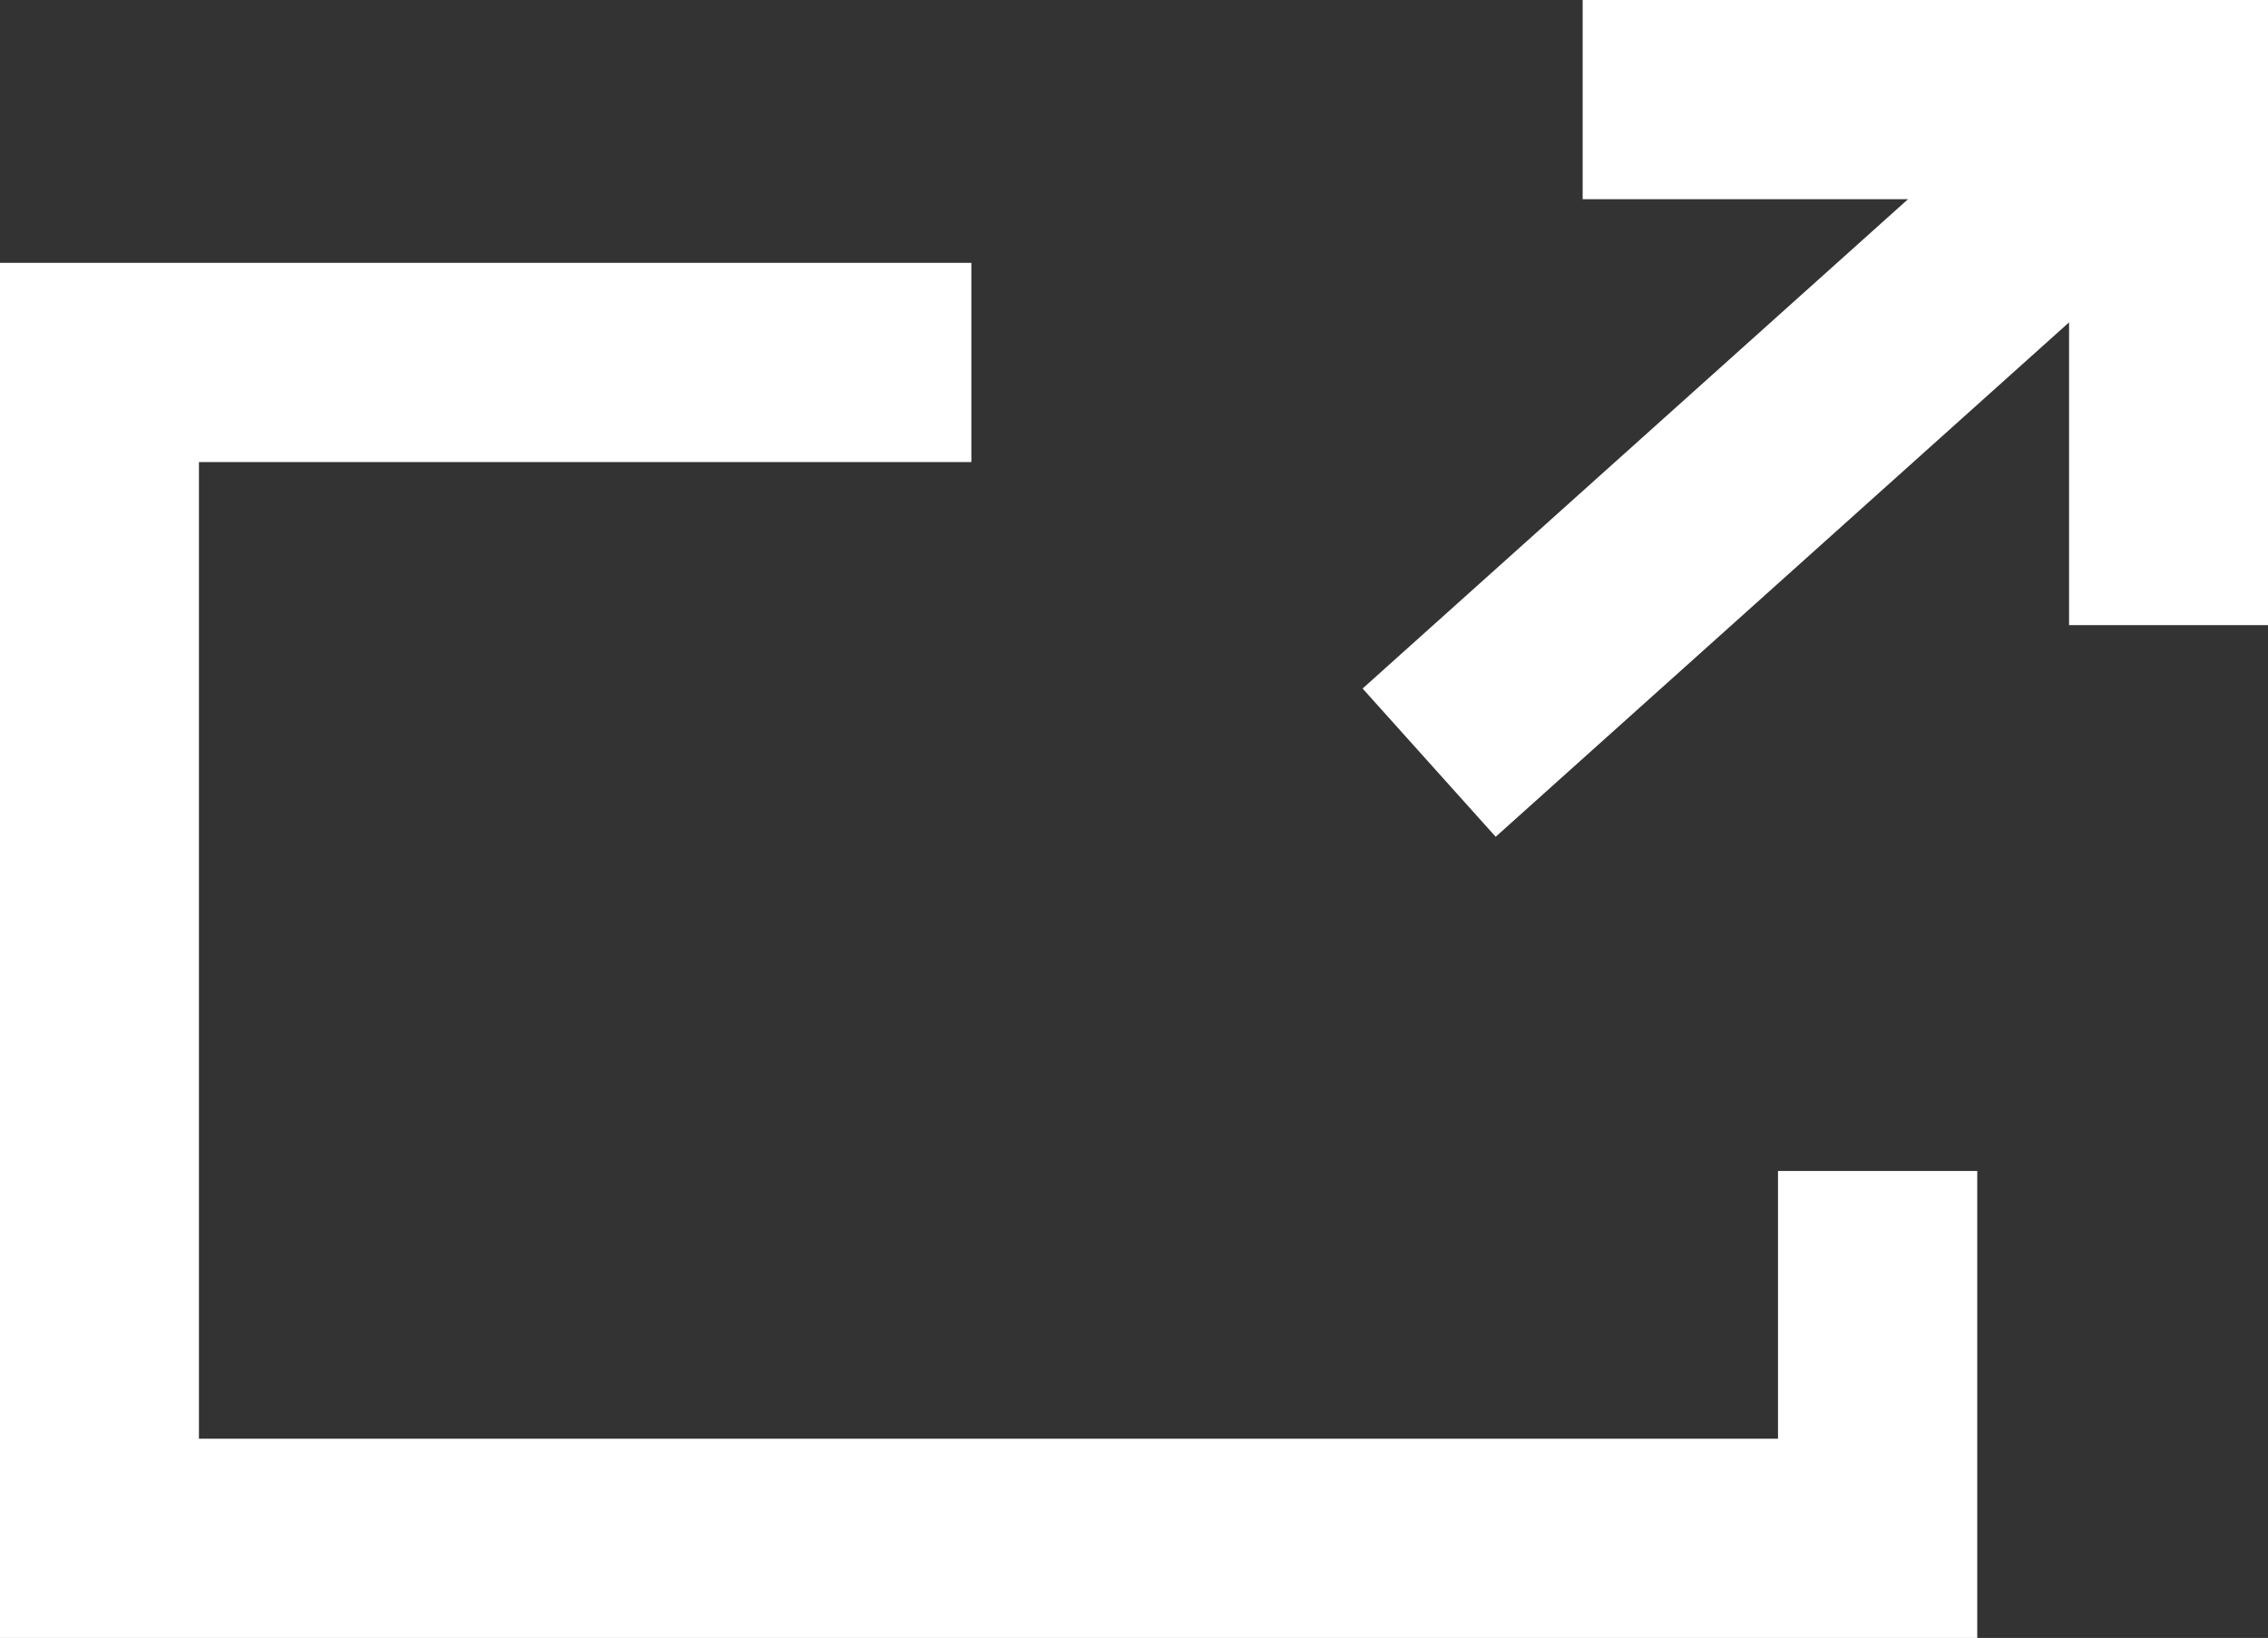
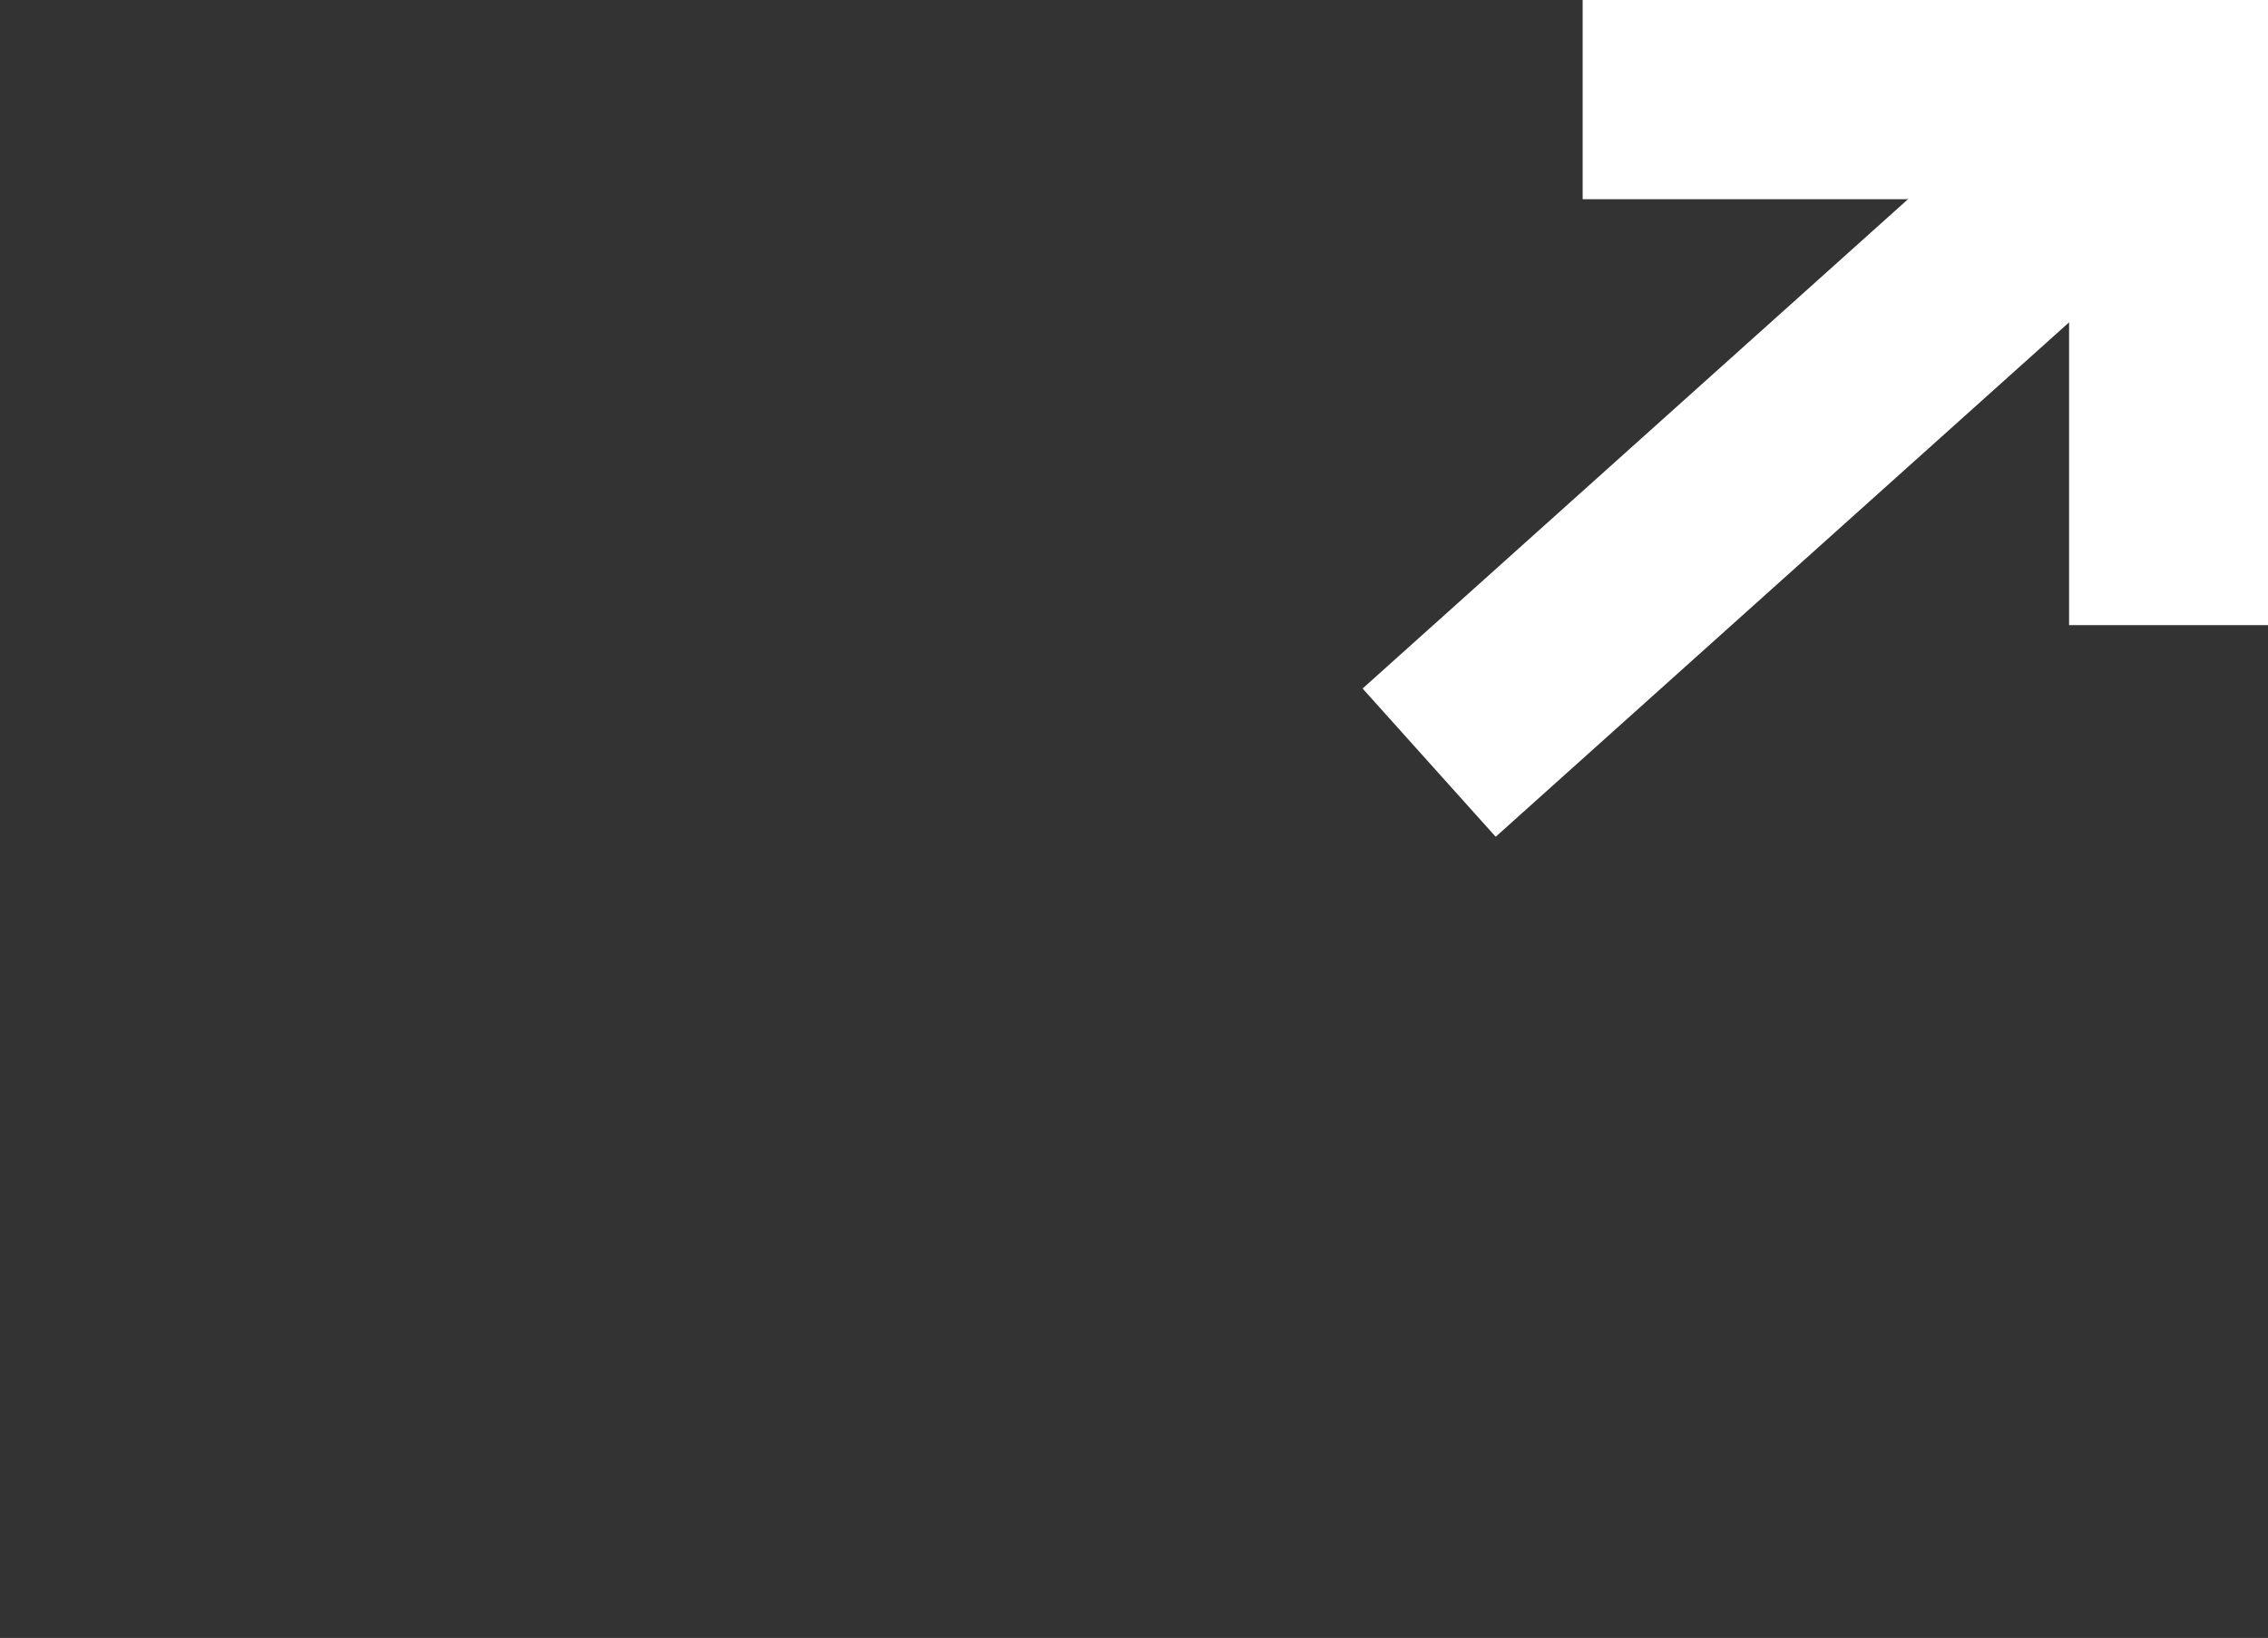
<svg xmlns="http://www.w3.org/2000/svg" width="13.932" height="10.064" viewBox="0 0 13.932 10.064">
  <rect x="0" y="0" width="13.932" height="10.064" fill="#333333" stroke="none" />
  <g id="ベクトルスマートオブジェクト" transform="translate(-1944.19 -5085.662)">
    <g id="グループ化_59" data-name="グループ化 59" transform="translate(-14 -39)">
-       <path id="パス_102" data-name="パス 102" d="M1969.724,5131.857v2.257H1958.8v-7.225h5.357" fill="none" stroke="#fff" stroke-miterlimit="10" stroke-width="1.224" />
      <g id="グループ化_58" data-name="グループ化 58">
        <line id="線_7" data-name="線 7" y1="4.075" x2="4.541" transform="translate(1966.969 5125.273)" fill="none" stroke="#fff" stroke-miterlimit="10" stroke-width="1.224" />
        <path id="パス_103" data-name="パス 103" d="M1967.912,5125.274h3.6v3.229" fill="none" stroke="#fff" stroke-miterlimit="10" stroke-width="1.224" />
      </g>
    </g>
  </g>
</svg>